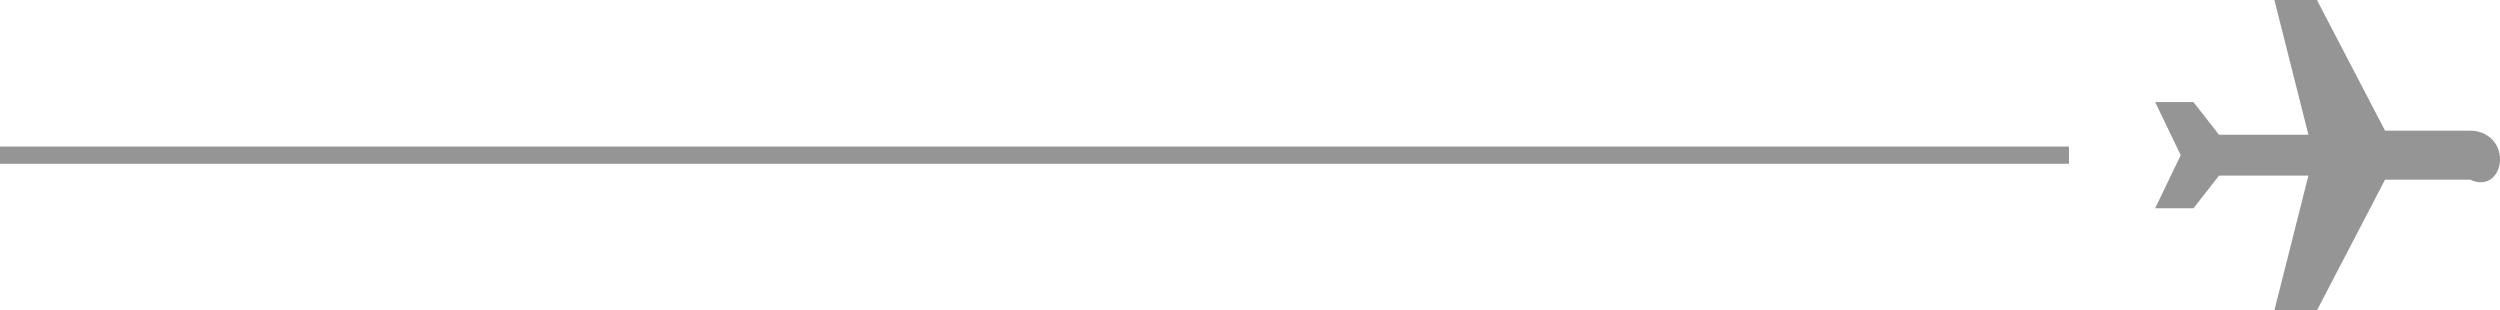
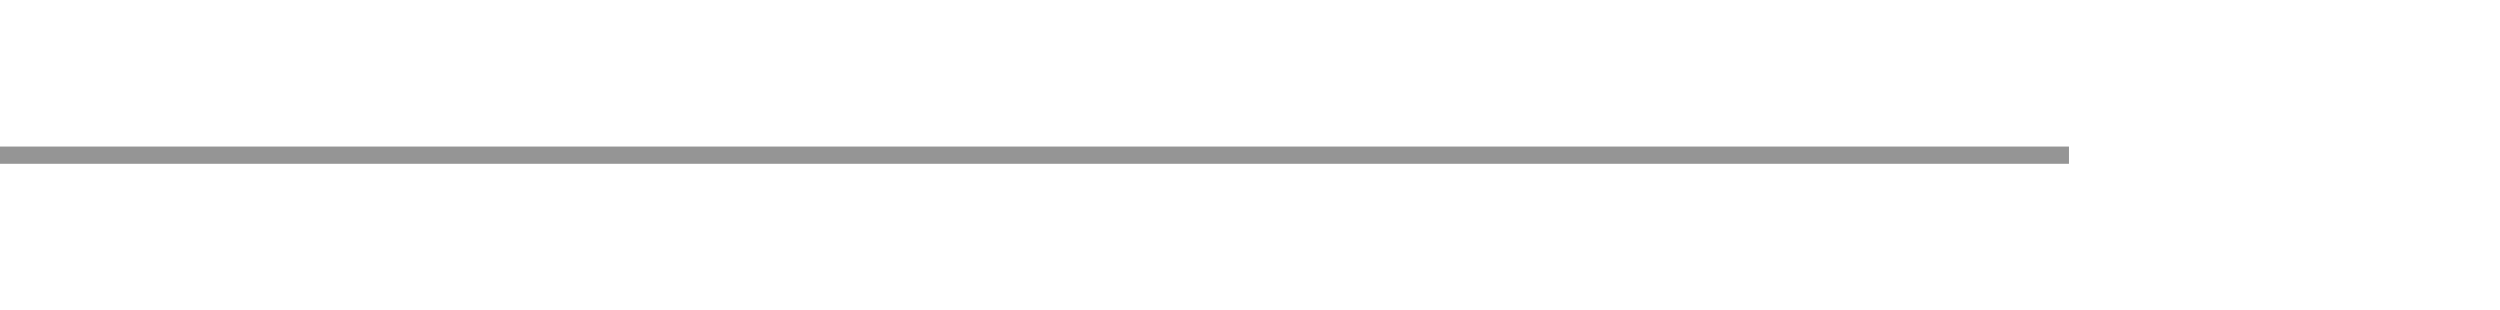
<svg xmlns="http://www.w3.org/2000/svg" width="145" height="18" viewBox="0 0 145 18" fill="none">
  <path d="M0 9L120 9" stroke="#959595" />
-   <path d="M145 9.237C145 8.289 144.259 7.579 143.272 7.579H138.333L134.383 0H131.914L133.889 7.816H128.704L127.222 5.921H125L126.481 9L125 12.079H127.222L128.704 10.184H133.889L131.914 18H134.383L138.333 10.421H143.272C144.259 10.895 145 10.184 145 9.237Z" fill="#959595" />
</svg>